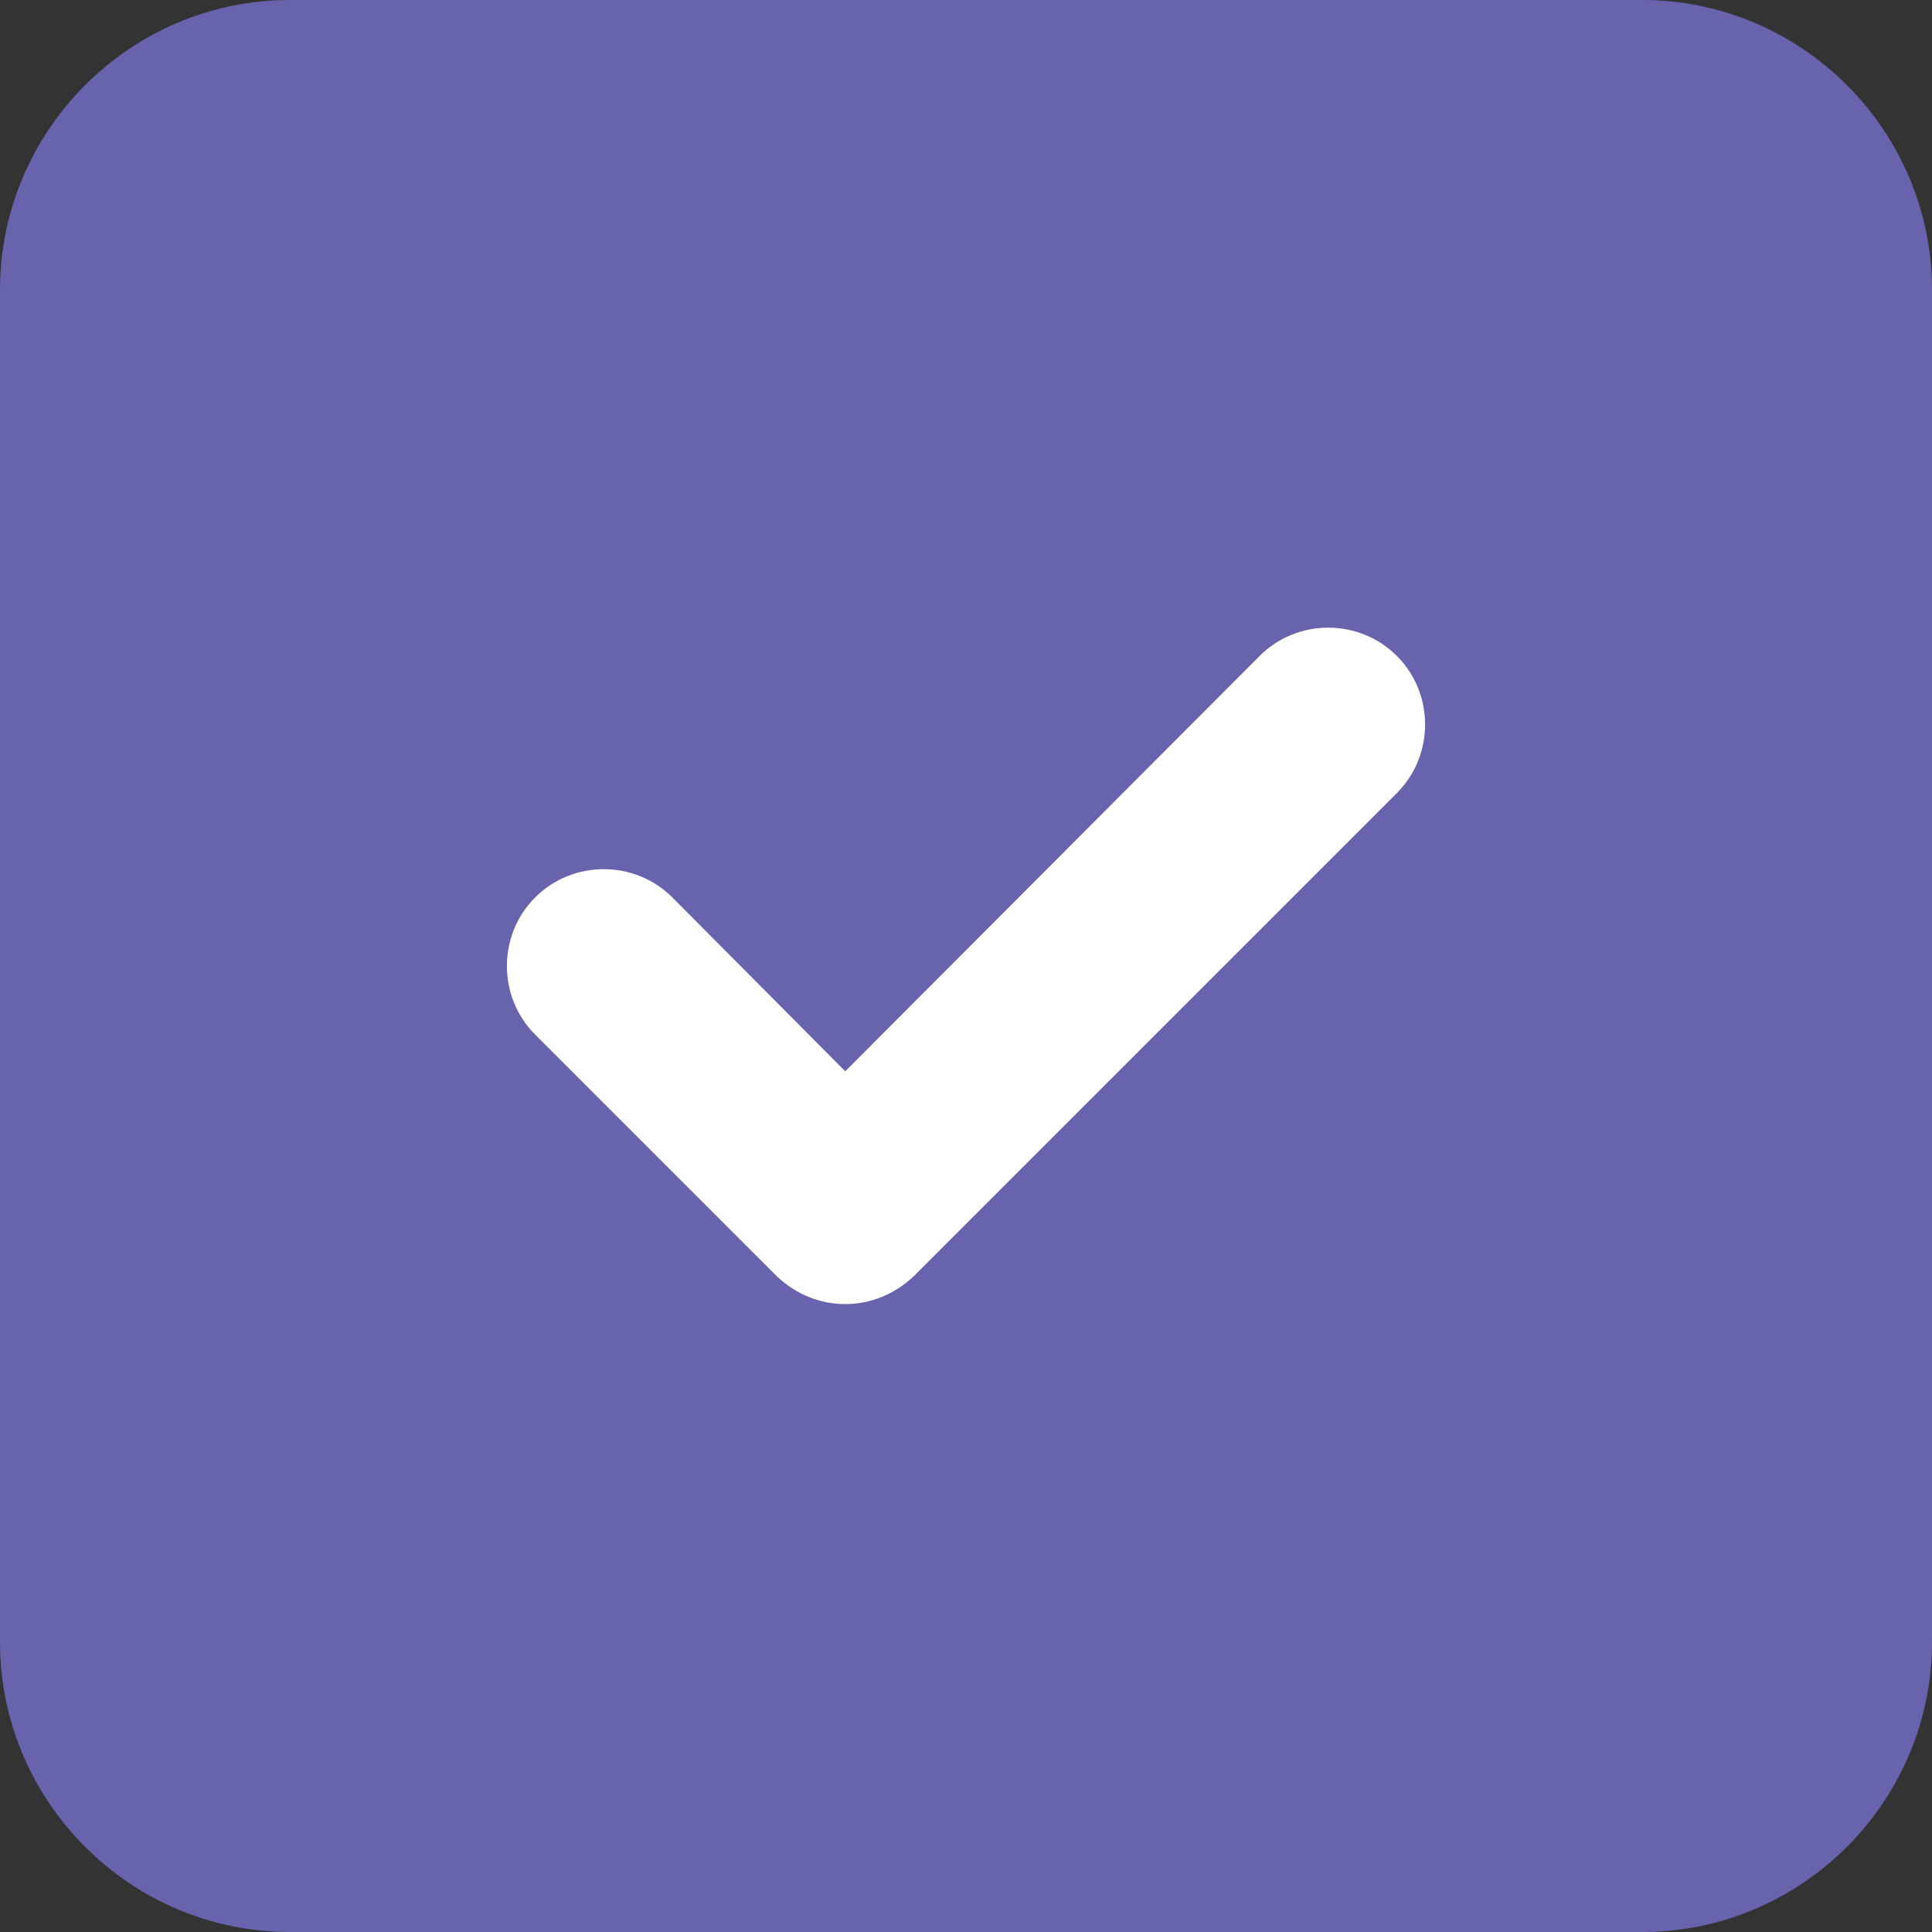
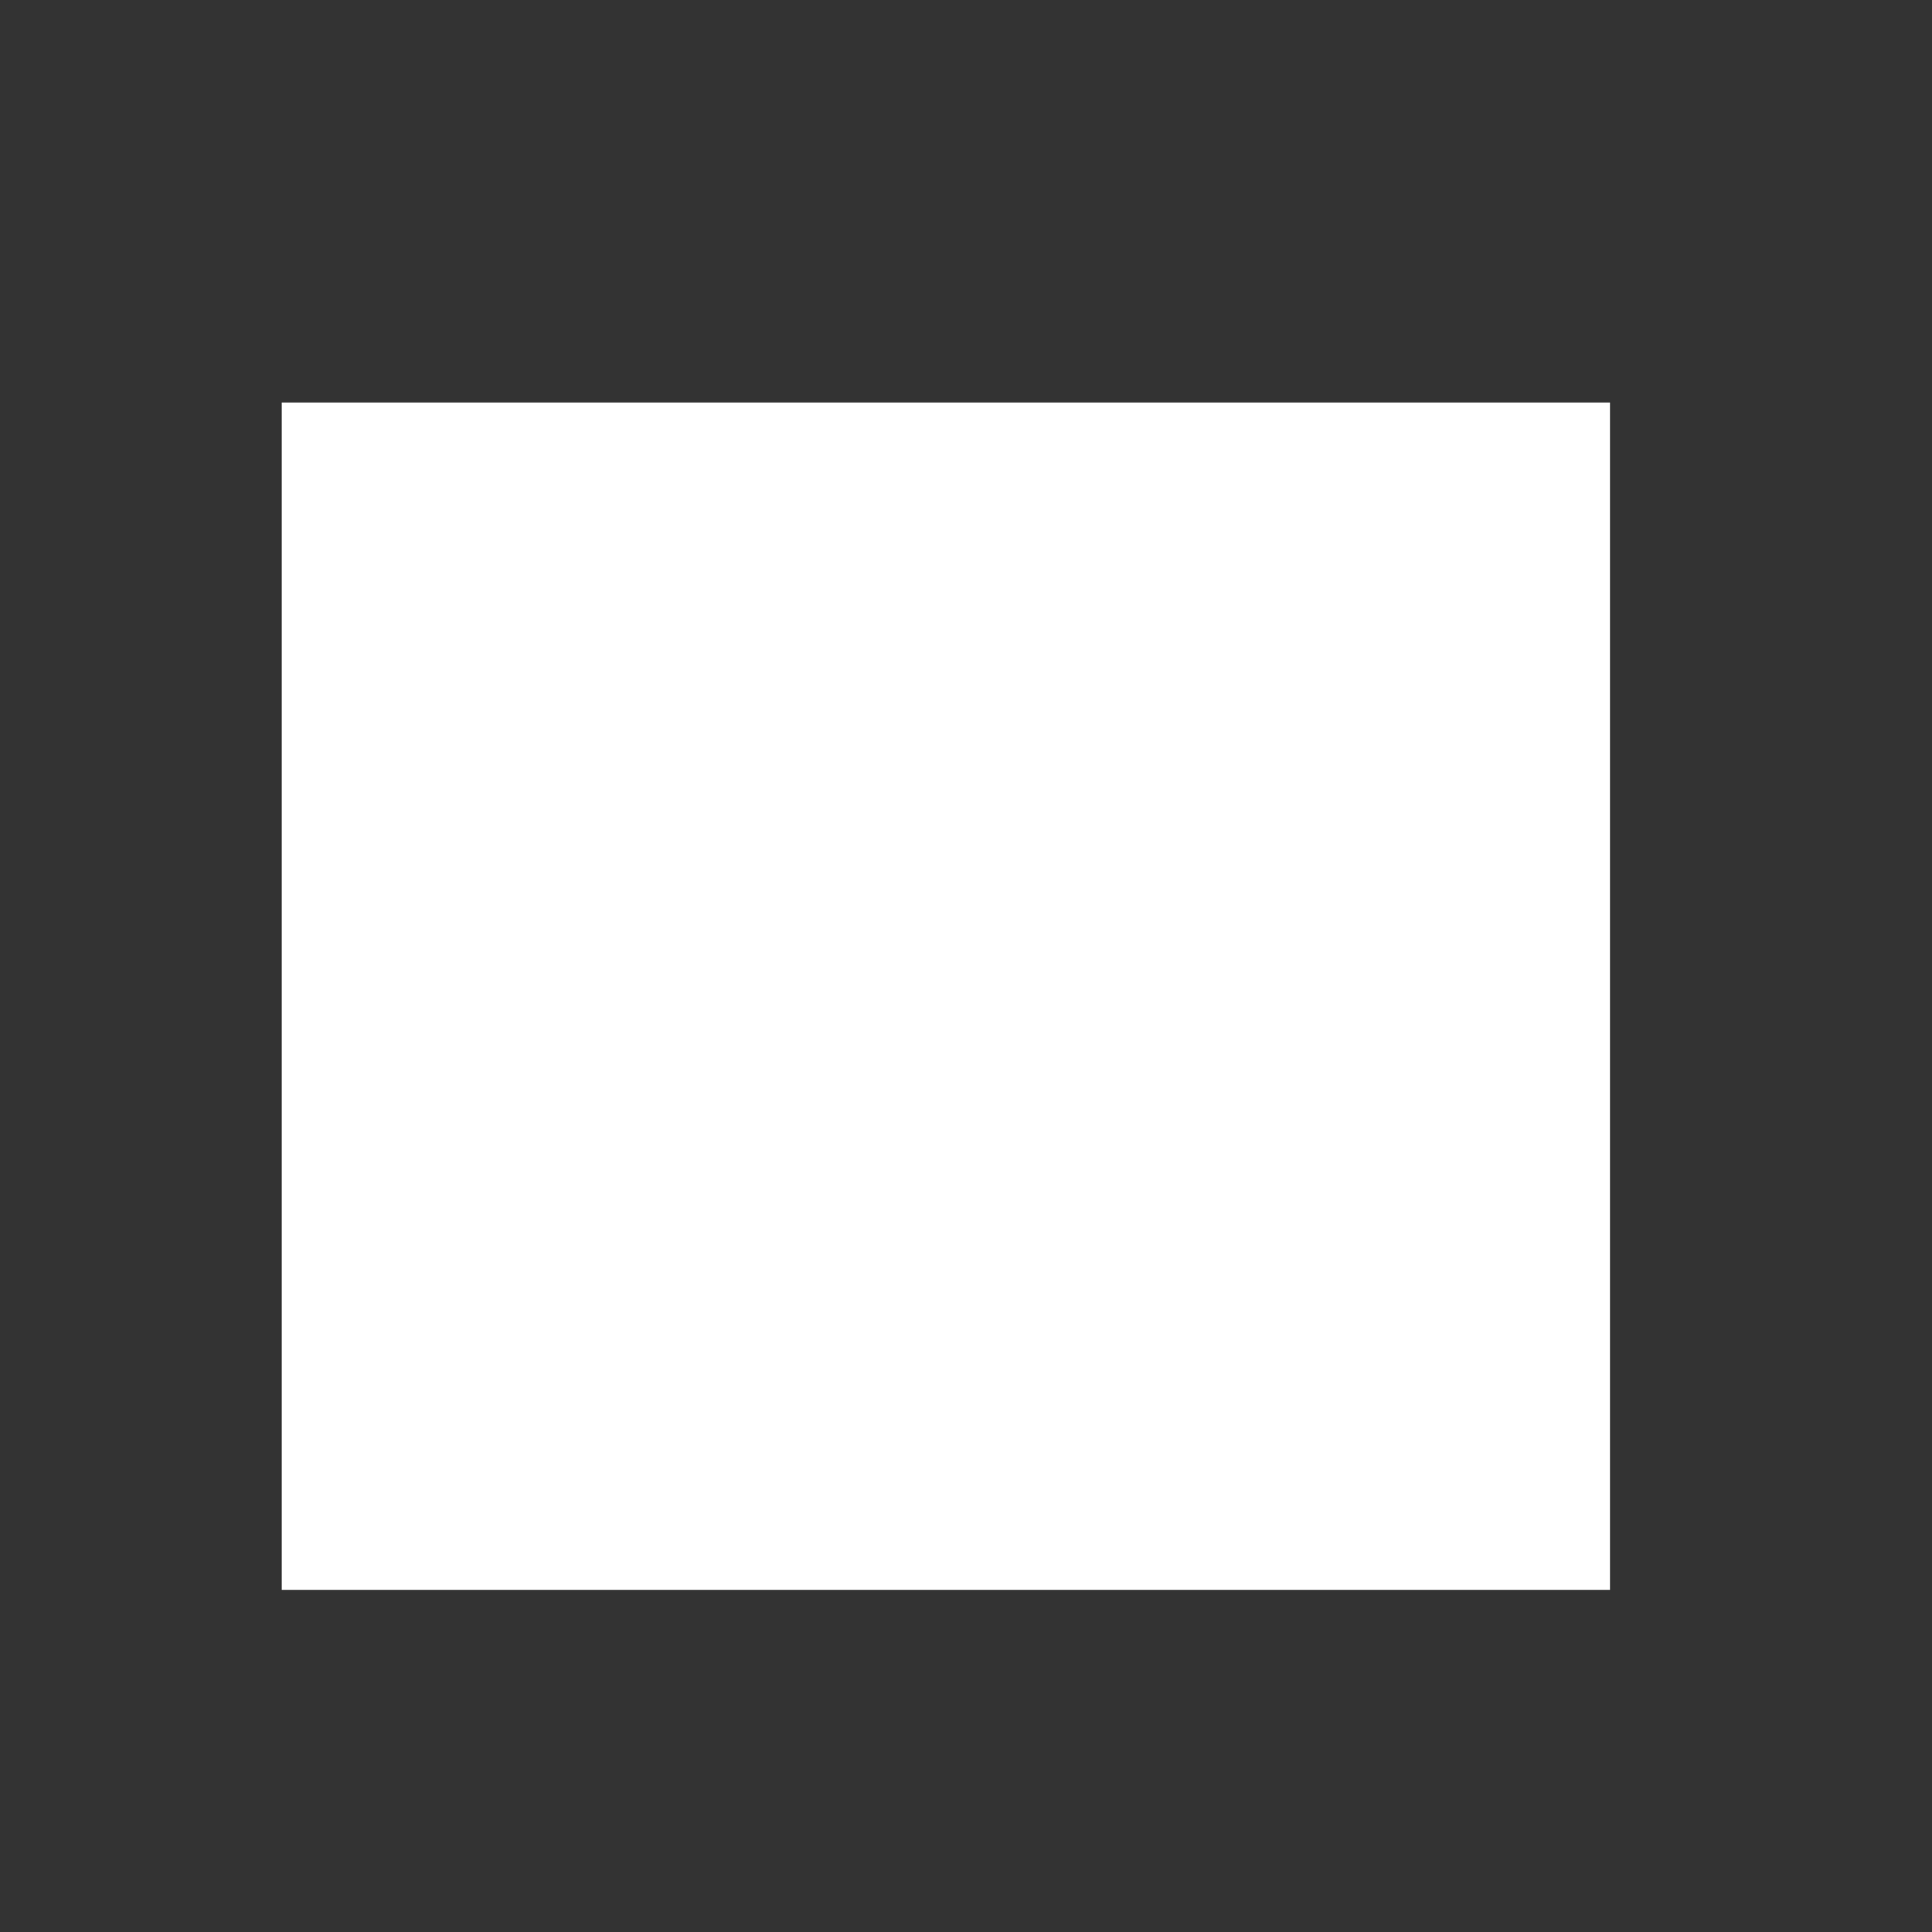
<svg xmlns="http://www.w3.org/2000/svg" fill="none" viewBox="0 0 24 24" height="24" width="24">
  <rect x="0" y="0" width="24" height="24" fill="#333333" stroke="none" />
  <g clip-path="url(#clip0_5497_4815)">
    <rect fill="white" height="14.75" width="16.5" y="5" x="3.5" />
-     <path fill="#6763AC" d="M20.4 0H3.6C1.62 0 0 1.62 0 3.6V20.4C0 22.38 1.62 24 3.6 24H20.4C22.381 24 24 22.38 24 20.4V3.6C24 1.62 22.381 0 20.4 0ZM17.352 9.852L11.352 15.852C11.112 16.08 10.812 16.2 10.5 16.2C10.188 16.2 9.888 16.08 9.648 15.852L6.648 12.852C6.18 12.384 6.18 11.616 6.648 11.148C7.116 10.68 7.884 10.68 8.352 11.148L10.5 13.308L15.648 8.148C16.116 7.68 16.884 7.68 17.352 8.148C17.82 8.616 17.82 9.384 17.352 9.852Z" />
  </g>
  <defs>
    <clipPath id="clip0_5497_4815">
      <rect fill="white" height="24" width="24" />
    </clipPath>
  </defs>
</svg>